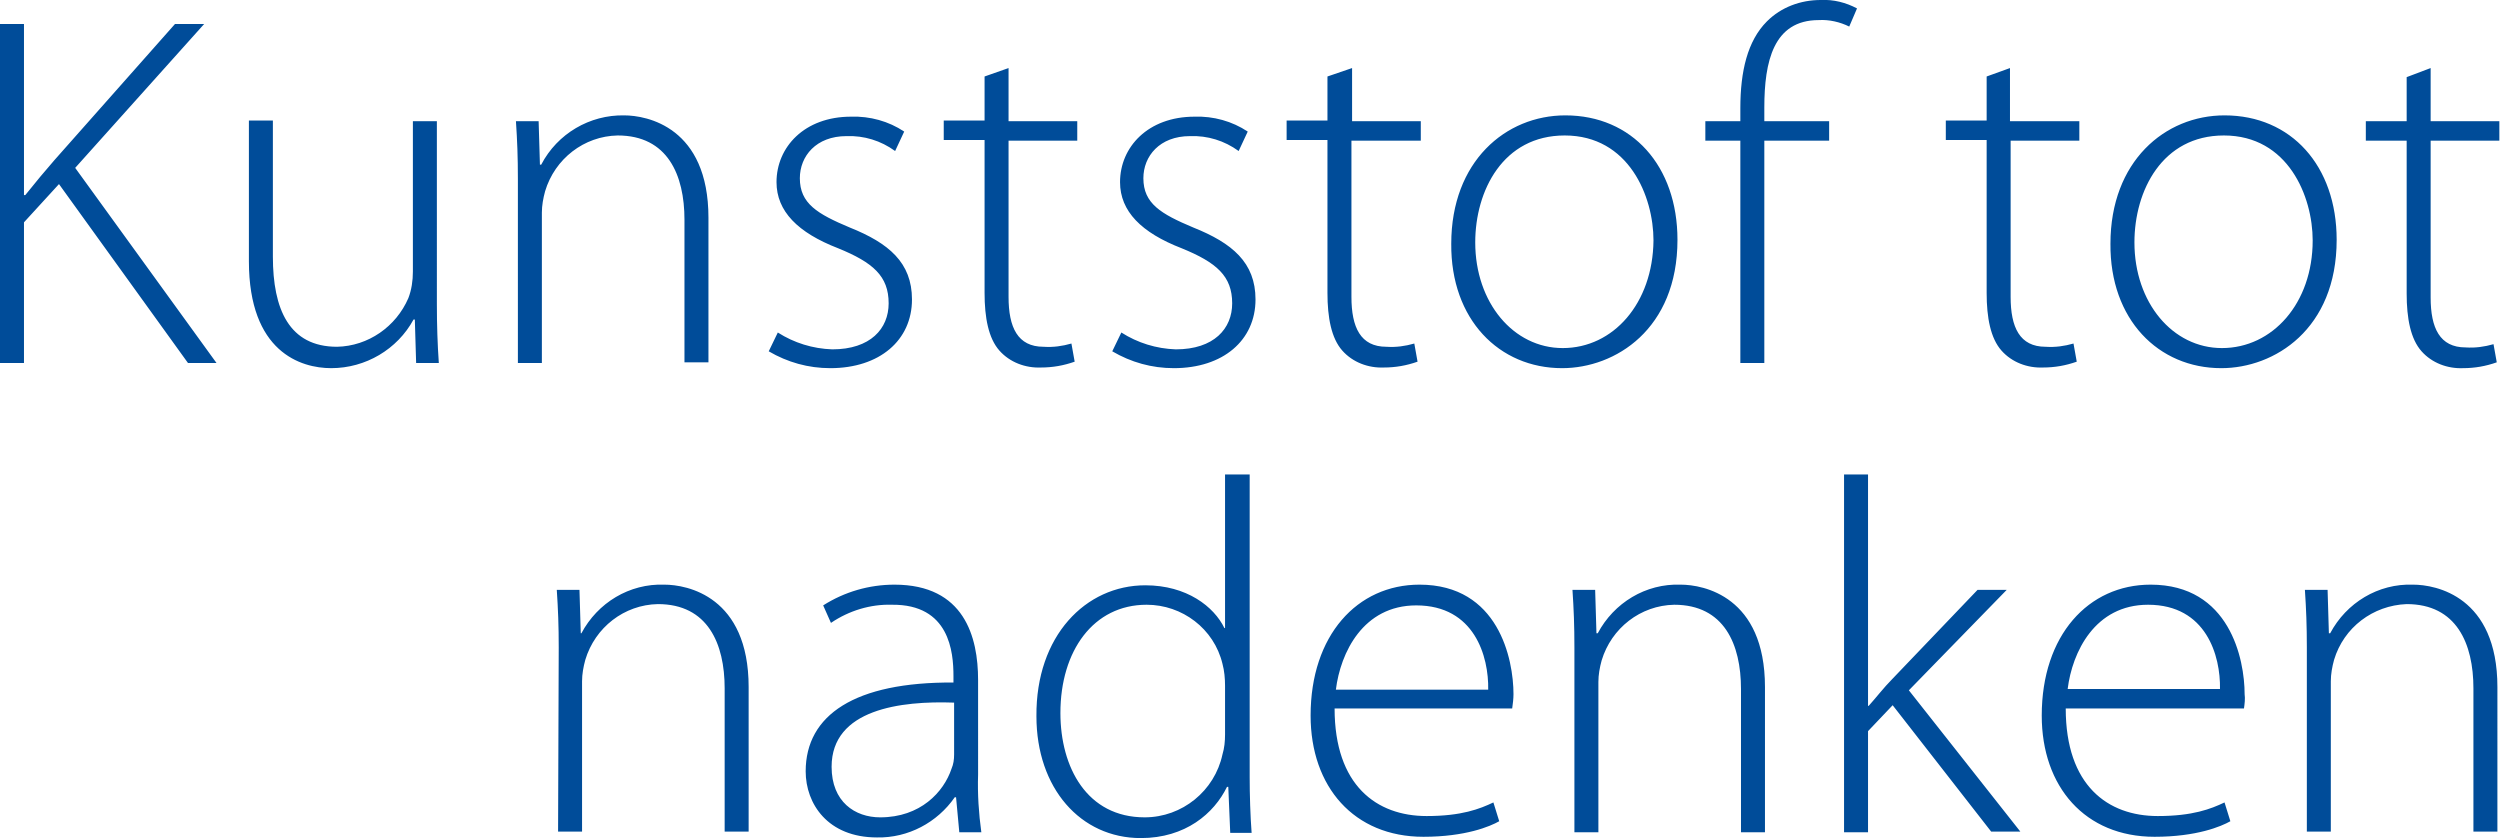
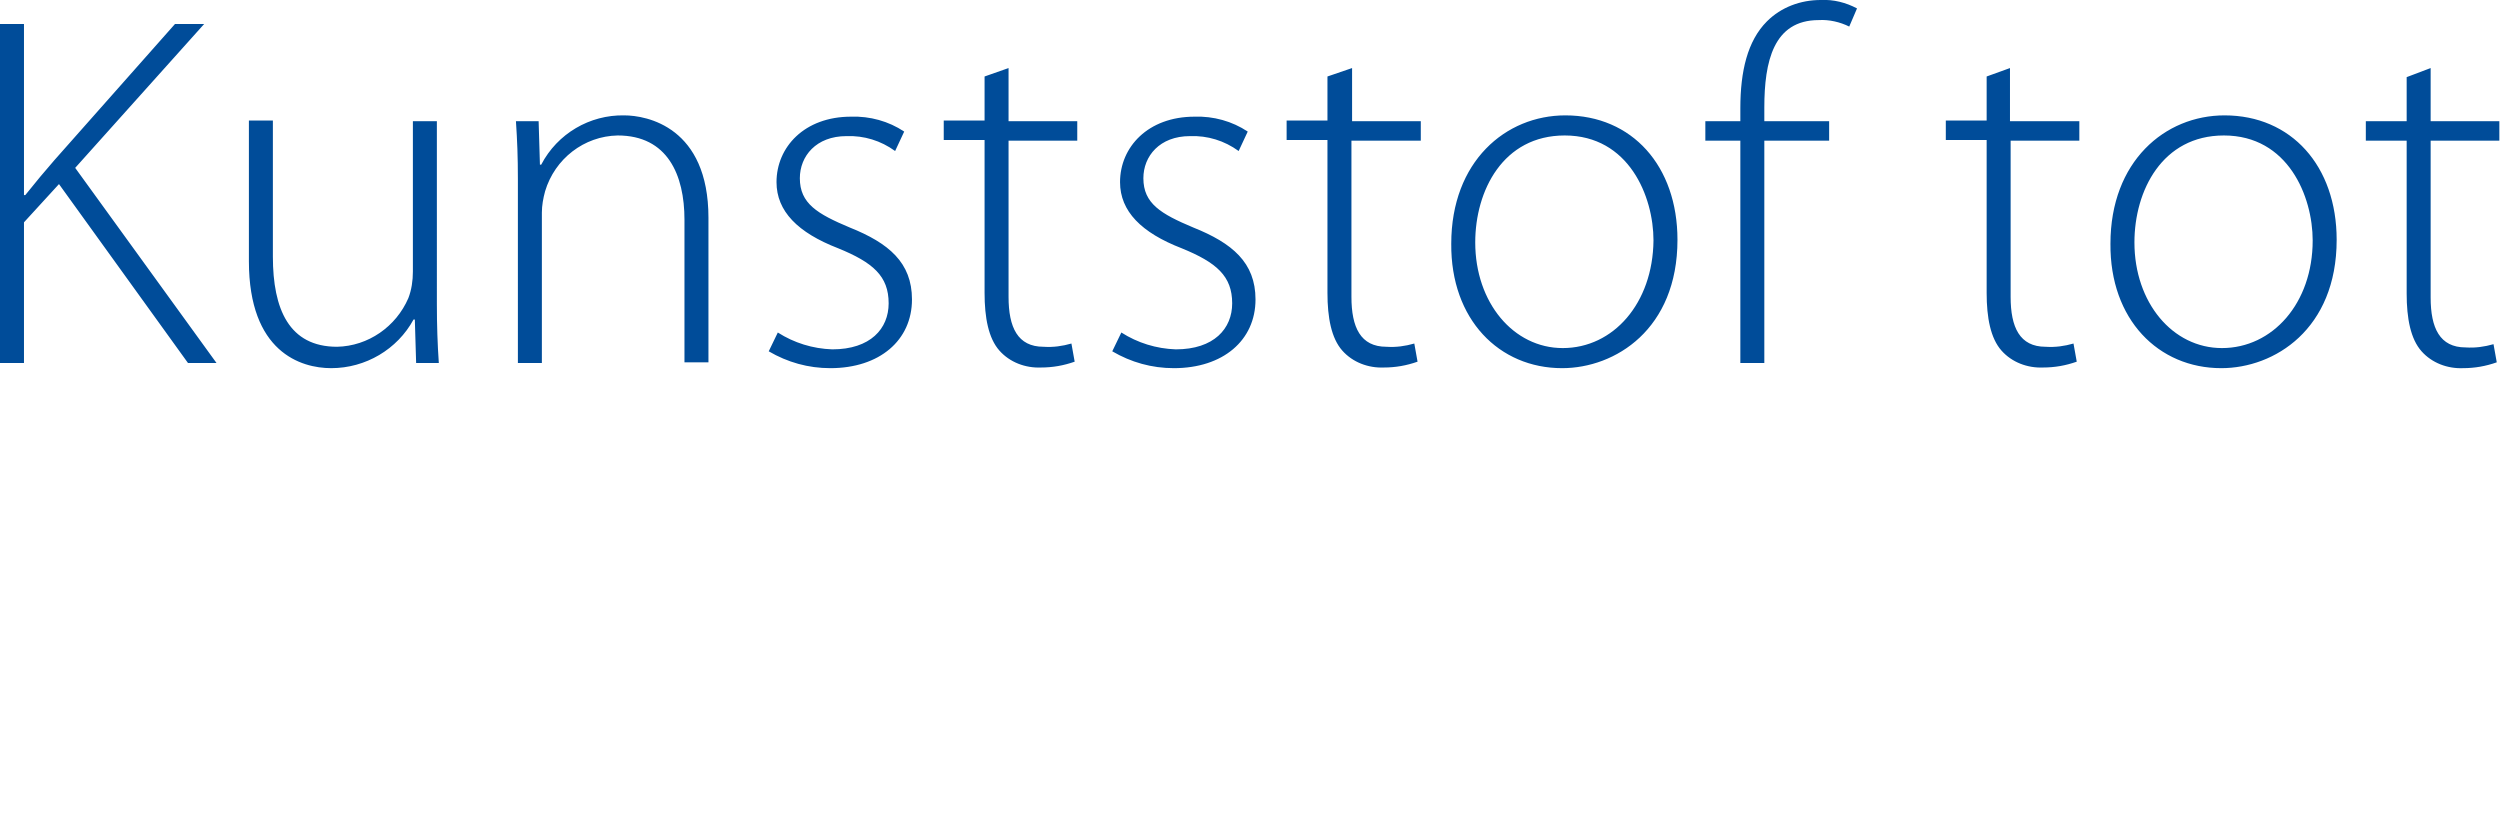
<svg xmlns="http://www.w3.org/2000/svg" version="1.1" id="Laag_1" x="0px" y="0px" viewBox="0 0 385.7 129.3" style="enable-background:new 0 0 385.7 129.3;" xml:space="preserve">
  <style type="text/css">
	.st0{fill:#004C99;}
</style>
-   <path class="st0" d="M355.9,128.3h3.7v-23.2c0-1.1,0.2-2.2,0.5-3.3c1.5-5,6-8.4,11.2-8.6c7.7,0,10.3,6.1,10.3,13v22.1h3.7V106  c0-14-9.5-15.8-13-15.8c-5.4-0.2-10.3,2.8-12.8,7.5h-0.2l-0.2-6.7h-3.5c0.2,3,0.3,5.5,0.3,8.9L355.9,128.3z M319,106.3  c0.7-5.7,4.2-13,12.4-13c9,0,11.2,7.9,11.1,13H319z M346.2,109.3c0.1-0.7,0.2-1.5,0.1-2.2c0-5.4-2.3-16.9-14.5-16.9  c-9.6,0-16.8,7.8-16.8,20.2c0,11,6.7,18.7,17.4,18.7c6.5,0,10.3-1.6,11.7-2.4l-0.9-2.9c-2.1,1-4.9,2.1-10.3,2.1  c-7.7,0-14.2-4.7-14.2-16.6H346.2z M288.2,73.2h-3.7v55.2h3.7v-15.6l3.8-4l15.2,19.5h4.5l-17.2-21.8l15.1-15.5h-4.5l-13.2,13.8  c-1.2,1.2-2.6,3-3.6,4.1h-0.1V73.2z M242.9,128.4h3.7v-23.2c0-1.1,0.2-2.2,0.5-3.3c1.5-5,6-8.5,11.2-8.6c7.7,0,10.3,6.1,10.3,13  v22.1h3.7V106c0-14-9.5-15.8-13-15.8c-5.4-0.2-10.3,2.8-12.8,7.5h-0.2l-0.2-6.7h-3.5c0.2,3,0.3,5.5,0.3,8.9V128.4z M206.1,106.4  c0.7-5.7,4.2-13,12.4-13c9,0,11.2,7.9,11.1,13H206.1z M233.3,109.3c0.1-0.7,0.2-1.5,0.2-2.2c0-5.4-2.3-16.9-14.5-16.9  c-9.6,0-16.8,7.8-16.8,20.2c0,11,6.7,18.7,17.4,18.7c6.5,0,10.3-1.6,11.7-2.4l-0.9-2.9c-2.1,1-4.9,2.1-10.3,2.1  c-7.7,0-14.2-4.7-14.2-16.6H233.3z M189,113.3c0,1.1-0.1,2.1-0.4,3.1c-1.2,5.6-6.2,9.7-12,9.7c-8.9,0-13-7.7-13-16.1  c0-9.6,5.1-16.7,13.3-16.7c5.5,0,10.4,3.7,11.7,9.1c0.3,1.1,0.4,2.3,0.4,3.4L189,113.3z M189,73.2v23.7h-0.1  c-1.6-3.3-5.8-6.6-12.2-6.6c-9.2,0-16.9,7.8-16.8,20.2c0,11.1,6.8,18.8,16.1,18.8c6.9,0,11.3-3.8,13.3-7.9h0.2l0.3,7.1h3.3  c-0.2-2.6-0.3-5.9-0.3-8.6V73.2L189,73.2z M147.2,116.4c0,0.8-0.1,1.5-0.4,2.2c-1.2,3.6-4.8,7.5-11,7.5c-3.9,0-7.5-2.4-7.5-7.8  c0-8.9,10.7-10.2,18.9-9.9L147.2,116.4z M150.9,104.9c0-6.6-2.1-14.7-12.9-14.7c-3.9,0-7.7,1.1-11,3.2l1.2,2.7  c2.8-1.9,6.1-2.9,9.4-2.8c8.9-0.1,9.5,7.3,9.5,11v1c-15.2-0.1-22.8,5-22.8,13.7c0,5,3.4,10.2,11,10.2c4.8,0.1,9.3-2.3,12-6.2h0.2  l0.5,5.4h3.4c-0.4-2.9-0.6-5.9-0.5-8.9L150.9,104.9z M86.1,128.3h3.7v-23.2c0-1.1,0.2-2.2,0.5-3.3c1.5-5,6-8.5,11.2-8.6  c7.7,0,10.3,6.1,10.3,13v22.1h3.7V106c0-14-9.5-15.8-13-15.8c-5.4-0.2-10.3,2.8-12.8,7.5h-0.1l-0.2-6.7h-3.5c0.2,3,0.3,5.5,0.3,8.9  L86.1,128.3z" />
  <path class="st0" d="M371.3,11.9v6.8h-6.3v3h6.3v23.6c0,3.8,0.6,7,2.3,8.9c1.6,1.8,4,2.7,6.4,2.6c1.8,0,3.5-0.3,5.2-0.9l-0.5-2.8  c-1.4,0.4-2.8,0.6-4.3,0.5c-4,0-5.4-3-5.4-7.7V21.7h10.6v-3h-10.6v-8.2L371.3,11.9z M342.8,53.7c-7.6,0-13.5-7-13.5-16.3  c0-8,4.3-16.5,13.8-16.5c9.9,0,13.7,9.4,13.7,16.2C356.8,46.8,350.6,53.7,342.8,53.7L342.8,53.7z M342.7,56.8  c8.2,0,17.8-6,17.8-19.8c0-11.4-7-19.2-17.3-19.2c-9.2,0-17.6,7.1-17.6,19.8C325.5,49.3,333,56.8,342.7,56.8L342.7,56.8z   M306.5,11.8v6.8h-6.3v3h6.3v23.6c0,3.8,0.6,7,2.3,8.9c1.6,1.8,4,2.7,6.4,2.6c1.8,0,3.5-0.3,5.2-0.9l-0.5-2.8  c-1.4,0.4-2.8,0.6-4.3,0.5c-4,0-5.4-3-5.4-7.7V21.7h10.6v-3h-10.7v-8.2L306.5,11.8z M272.2,56V21.7h10v-3h-10v-2.1  c0-7.1,1.4-13.5,8.4-13.5c1.6-0.1,3.3,0.3,4.7,1l1.2-2.8c-1.7-0.9-3.6-1.4-5.6-1.3c-3.1,0-6.1,1.1-8.3,3.3c-3,3-4.1,7.7-4.1,13.4v2  h-5.4v3h5.4V56L272.2,56z M241.1,53.7c-7.6,0-13.5-7-13.5-16.3c0-8,4.3-16.5,13.8-16.5c9.9,0,13.7,9.4,13.7,16.2  C255,46.8,248.9,53.7,241.1,53.7L241.1,53.7z M241,56.8c8.2,0,17.8-6,17.8-19.8c0-11.4-7-19.2-17.3-19.2c-9.2,0-17.6,7.1-17.6,19.8  C223.8,49.3,231.3,56.8,241,56.8L241,56.8z M204.8,11.8v6.8h-6.3v3h6.3v23.6c0,3.8,0.6,7,2.3,8.9c1.6,1.8,4,2.7,6.4,2.6  c1.8,0,3.5-0.3,5.2-0.9l-0.5-2.8c-1.4,0.4-2.8,0.6-4.3,0.5c-4,0-5.4-3-5.4-7.7V21.7h10.7v-3h-10.6v-8.2L204.8,11.8z M171.6,54.2  c2.9,1.7,6.1,2.6,9.5,2.6c7.6,0,12.6-4.3,12.6-10.6c0-5.7-3.6-8.7-9.6-11.1c-5-2.1-7.7-3.7-7.7-7.6c0-3.4,2.5-6.5,7.2-6.5  c2.7-0.1,5.3,0.7,7.5,2.3l1.4-3c-2.4-1.6-5.3-2.4-8.2-2.3c-7.2,0-11.5,4.7-11.5,10.1c0,4.5,3.3,7.8,9.5,10.2  c5.4,2.2,7.8,4.3,7.8,8.5c0,3.9-2.8,7.1-8.7,7.1c-3-0.1-5.9-1-8.4-2.6L171.6,54.2z M151.9,11.8v6.8h-6.3v3h6.3v23.6  c0,3.8,0.6,7,2.3,8.9c1.6,1.8,4,2.7,6.4,2.6c1.8,0,3.5-0.3,5.2-0.9l-0.5-2.8c-1.4,0.4-2.8,0.6-4.3,0.5c-4,0-5.4-3-5.4-7.7V21.7h10.6  v-3h-10.6v-8.2L151.9,11.8z M118.6,54.2c2.9,1.7,6.1,2.6,9.5,2.6c7.6,0,12.6-4.3,12.6-10.6c0-5.7-3.6-8.7-9.6-11.1  c-5-2.1-7.7-3.7-7.7-7.6c0-3.4,2.5-6.5,7.2-6.5c2.7-0.1,5.3,0.7,7.5,2.3l1.4-3c-2.4-1.6-5.3-2.4-8.2-2.3c-7.2,0-11.5,4.7-11.5,10.1  c0,4.5,3.3,7.8,9.5,10.2c5.4,2.2,7.8,4.3,7.8,8.5c0,3.9-2.8,7.1-8.7,7.1c-3-0.1-5.9-1-8.4-2.6L118.6,54.2z M79.9,56h3.7V32.8  c0-1.1,0.2-2.2,0.5-3.3c1.5-5,6-8.5,11.2-8.6c7.7,0,10.3,6.1,10.3,13v22h3.7V33.6c0-14-9.5-15.8-13-15.8C91,17.7,86,20.6,83.5,25.4  h-0.2l-0.2-6.7h-3.5c0.2,3,0.3,5.5,0.3,8.9L79.9,56z M67.4,18.7h-3.7v23.2c0,1.4-0.2,2.8-0.7,4.1c-1.9,4.4-6.2,7.4-11,7.5  c-7.4,0-9.9-5.8-9.9-13.9v-21h-3.7v21.7c0,14,8,16.5,12.7,16.5c5.3,0,10.2-2.9,12.7-7.5H64l0.2,6.7h3.5c-0.2-2.9-0.3-5.8-0.3-9.1  L67.4,18.7z M0,56h3.7V34.3l5.4-5.9L29,56h4.4L11.6,25.9L31.5,3.7H27l-18.6,21c-1.4,1.6-2.9,3.4-4.5,5.4H3.7V3.7H0V56z" />
</svg>